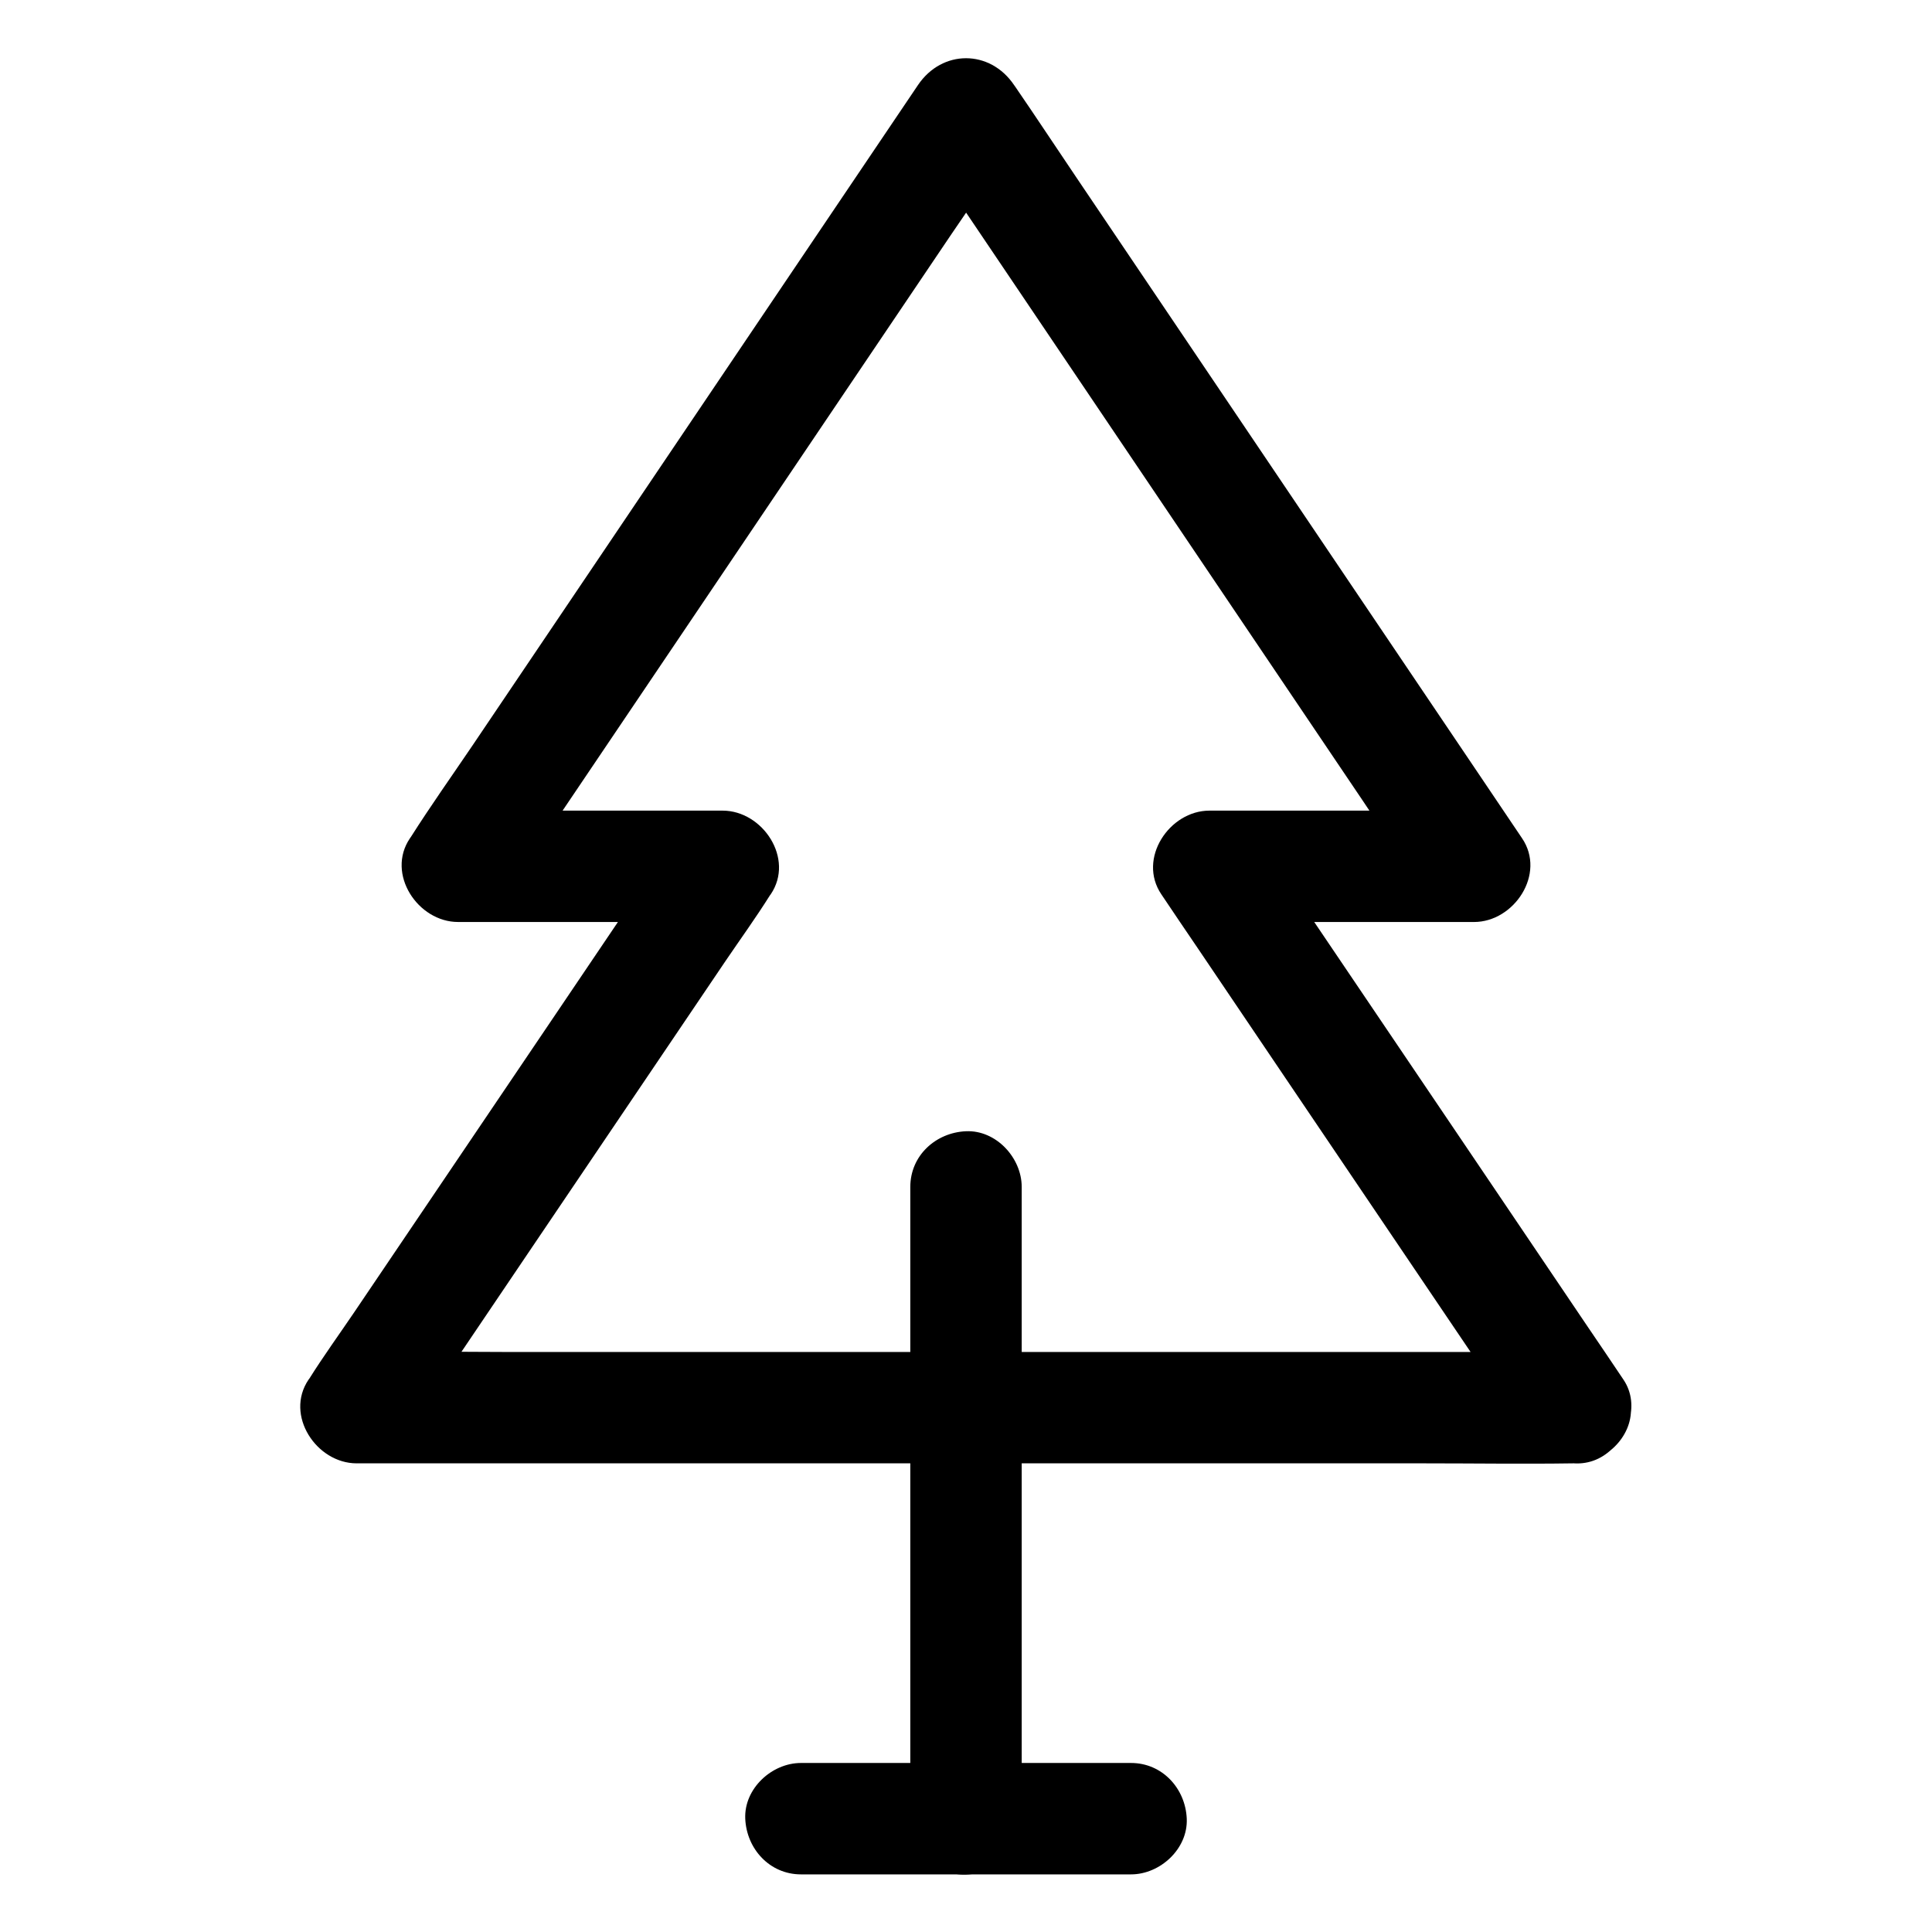
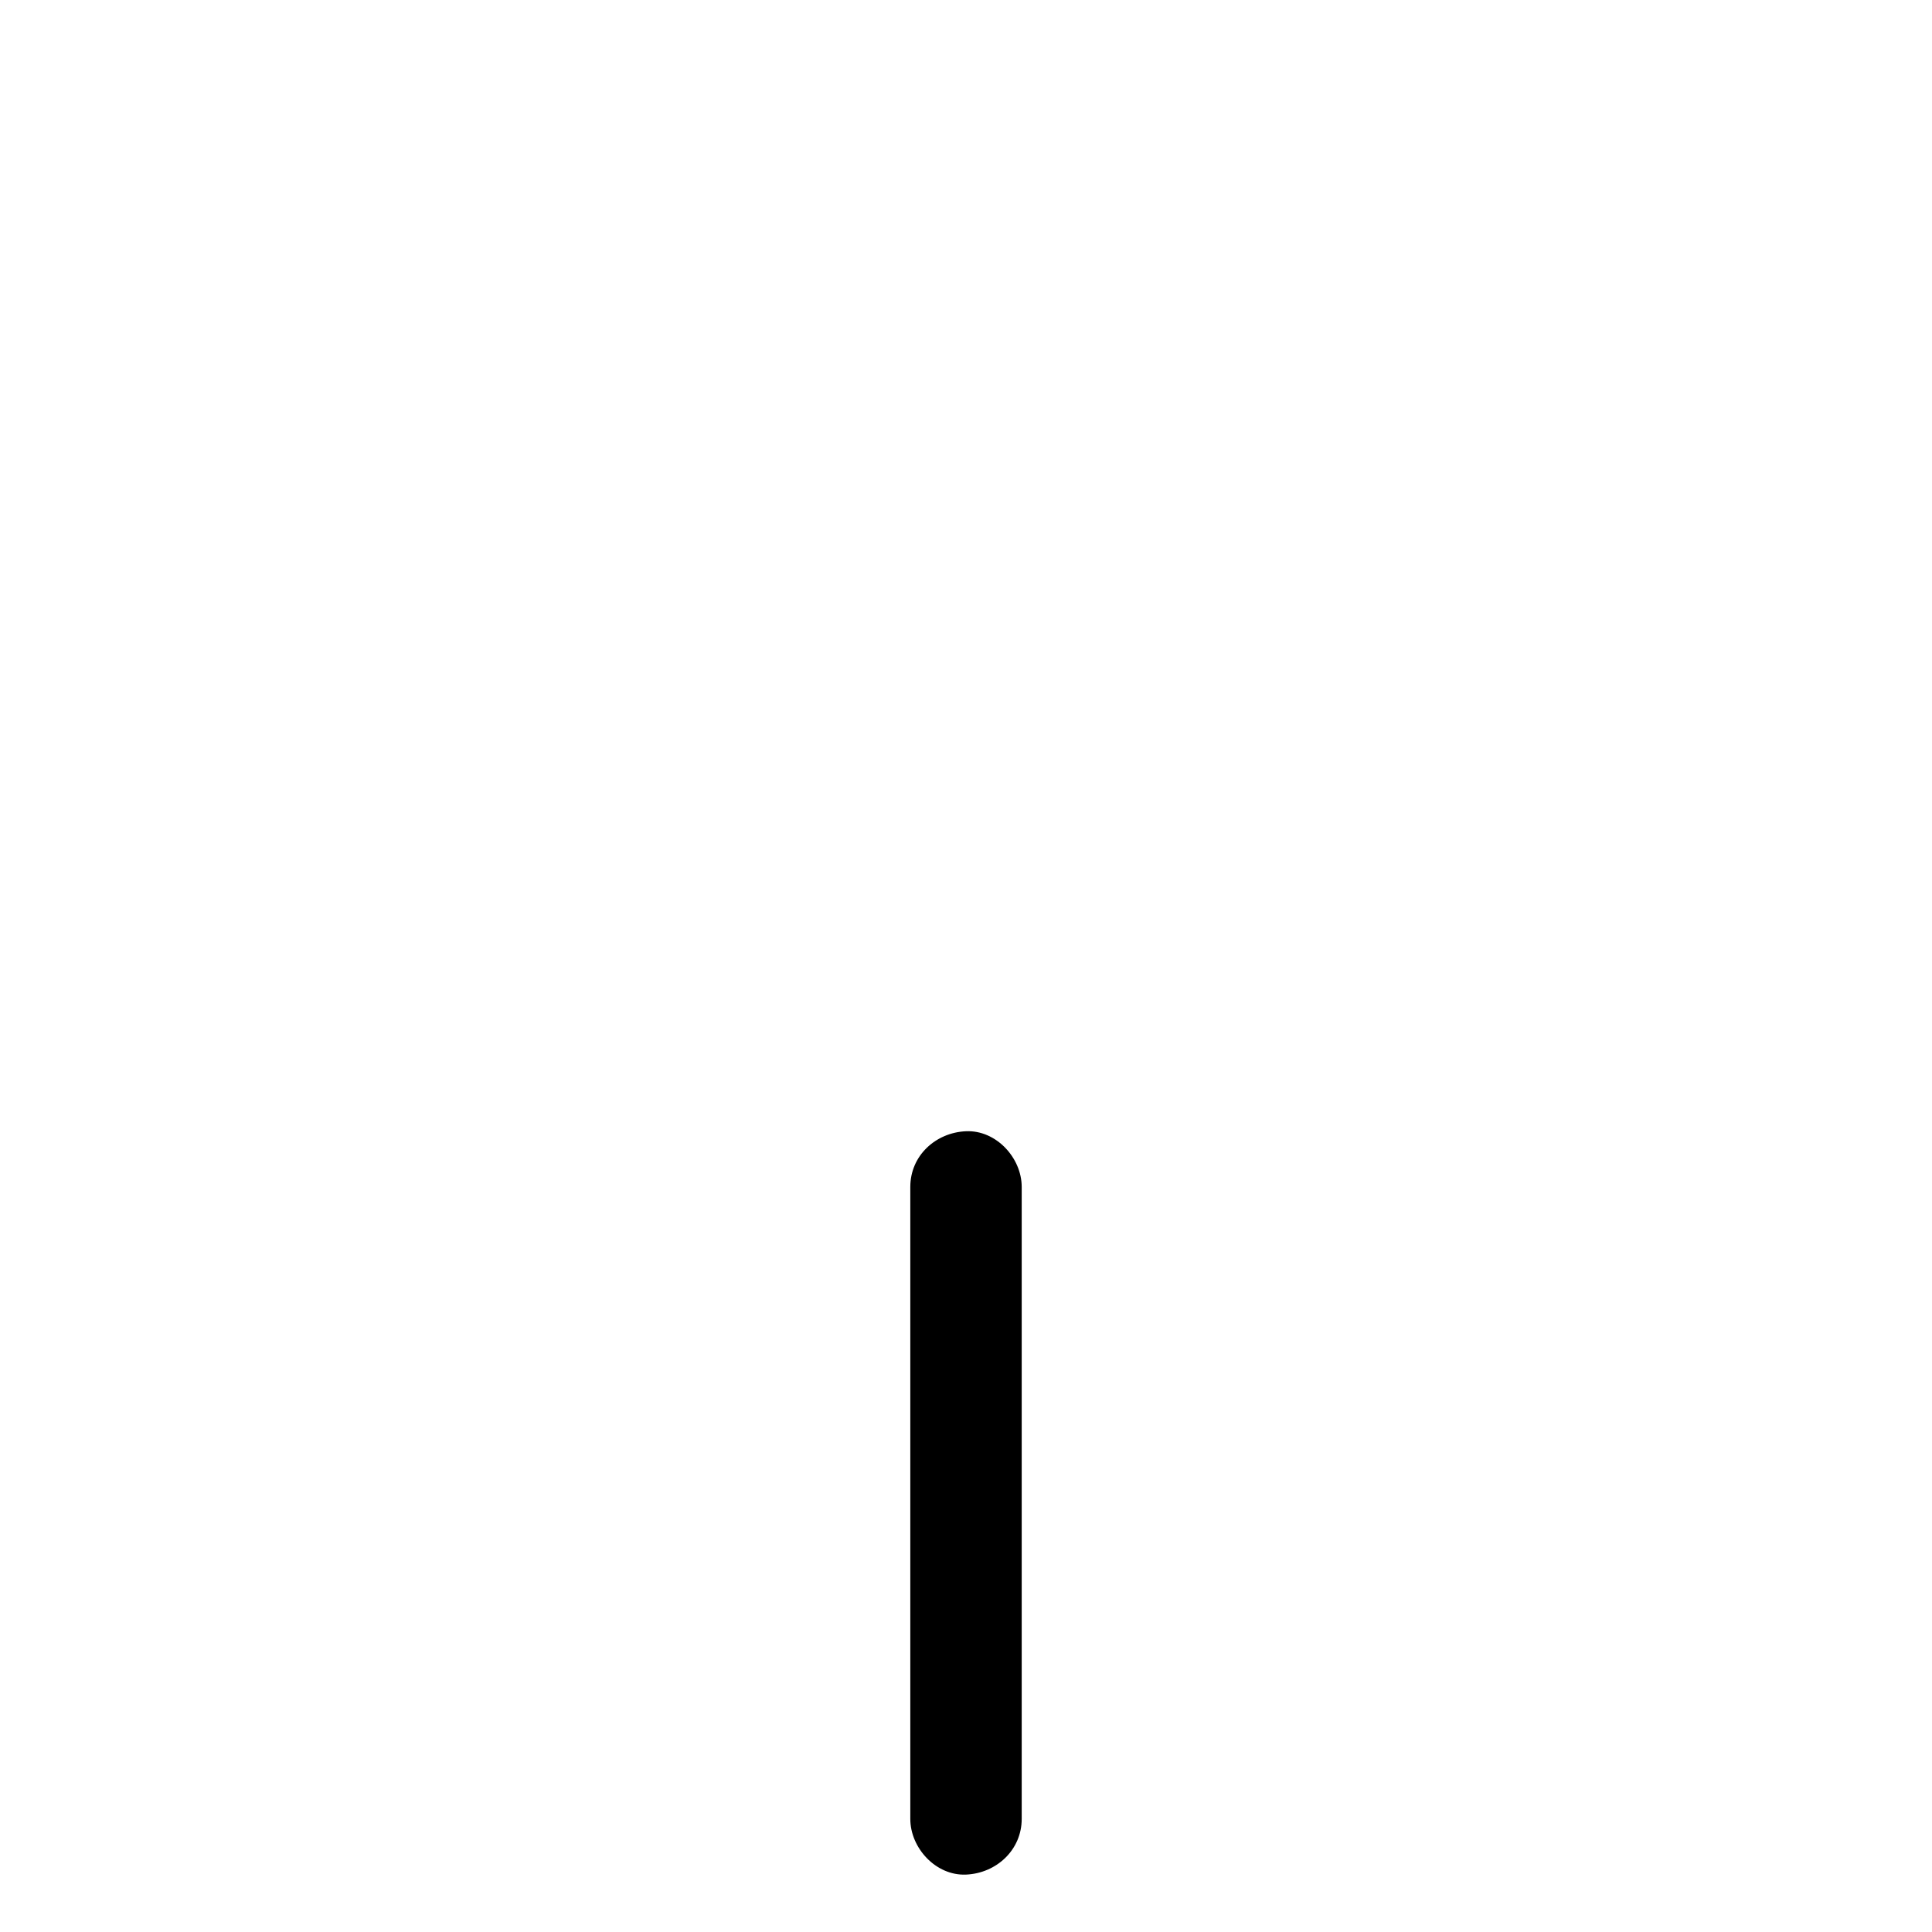
<svg xmlns="http://www.w3.org/2000/svg" fill="#000000" width="800px" height="800px" version="1.1" viewBox="144 144 512 512">
  <g>
-     <path d="m561.47 502.29h-32.324-77.098-93.184-80.539c-13.039 0-26.176-0.297-39.211 0h-0.59c4.231 7.379 8.512 14.809 12.742 22.188 3.199-4.773 6.394-9.496 9.645-14.27 7.723-11.414 15.398-22.828 23.125-34.242 9.348-13.824 18.648-27.602 27.996-41.426 8.07-11.957 16.137-23.91 24.207-35.816 3.938-5.805 8.07-11.512 11.809-17.465 0.051-0.098 0.098-0.148 0.195-0.246 6.394-9.445-2.117-22.188-12.742-22.188h-61.449-8.66c4.231 7.379 8.512 14.809 12.742 22.188 4.477-6.641 8.953-13.285 13.43-19.926 10.727-15.941 21.5-31.832 32.227-47.773 12.941-19.188 25.879-38.375 38.82-57.562 11.168-16.582 22.387-33.16 33.555-49.742 5.461-8.07 11.121-16.039 16.336-24.254 0.098-0.098 0.148-0.246 0.246-0.344h-25.484c4.477 6.641 8.953 13.285 13.43 19.926 10.727 15.941 21.5 31.832 32.227 47.773 12.941 19.188 25.879 38.375 38.82 57.562 11.168 16.582 22.387 33.16 33.555 49.742 5.461 8.07 10.676 16.336 16.336 24.254 0.098 0.098 0.148 0.246 0.246 0.344 4.231-7.379 8.512-14.809 12.742-22.188h-61.449-8.66c-10.629 0-19.141 12.742-12.742 22.188 3.199 4.773 6.394 9.496 9.645 14.27 7.723 11.414 15.398 22.828 23.125 34.242 9.348 13.824 18.648 27.602 27.996 41.426 8.07 11.957 16.137 23.91 24.207 35.816 3.938 5.805 7.824 11.711 11.809 17.465 0.051 0.098 0.098 0.148 0.195 0.246 4.328 6.394 13.188 9.789 20.172 5.312 6.348-4.082 9.938-13.332 5.312-20.172-3.199-4.773-6.394-9.496-9.645-14.27-7.723-11.414-15.398-22.828-23.125-34.242-9.348-13.824-18.648-27.602-27.996-41.426-8.07-11.957-16.137-23.91-24.207-35.816-3.938-5.805-7.723-11.758-11.809-17.465-0.051-0.098-0.098-0.148-0.195-0.246-4.231 7.379-8.512 14.809-12.742 22.188h61.449 8.66c10.629 0 19.141-12.742 12.742-22.188-4.477-6.641-8.953-13.285-13.43-19.926-10.727-15.941-21.5-31.832-32.227-47.773-12.941-19.188-25.879-38.375-38.82-57.562-11.168-16.582-22.387-33.16-33.555-49.742-5.461-8.07-10.824-16.234-16.336-24.254-0.098-0.098-0.148-0.246-0.246-0.344-6.394-9.496-19.09-9.496-25.484 0-4.488 6.641-8.965 13.281-13.441 19.922-10.727 15.941-21.5 31.832-32.227 47.773-12.941 19.188-25.879 38.375-38.82 57.562-11.168 16.582-22.387 33.16-33.555 49.742-5.461 8.07-11.121 16.039-16.336 24.254-0.098 0.098-0.148 0.246-0.246 0.344-6.394 9.445 2.117 22.188 12.742 22.188h61.449 8.66c-4.231-7.379-8.512-14.809-12.742-22.188-3.199 4.773-6.394 9.496-9.645 14.27-7.723 11.414-15.398 22.828-23.125 34.242-9.348 13.824-18.648 27.602-27.996 41.426-8.07 11.957-16.137 23.91-24.207 35.816-3.938 5.805-8.07 11.512-11.809 17.465-0.051 0.098-0.098 0.148-0.195 0.246-6.394 9.445 2.117 22.188 12.742 22.188h32.324 77.098 93.184 80.539c13.086 0 26.125 0.195 39.211 0h0.59c7.723 0 15.105-6.789 14.762-14.762-0.332-7.961-6.484-14.75-14.75-14.75z" />
    <path d="m385.24 458.55v56.875 89.988 20.613c0 7.723 6.789 15.105 14.762 14.762 8.02-0.344 14.762-6.496 14.762-14.762v-56.875-89.988-20.613c0-7.723-6.789-15.105-14.762-14.762-8.02 0.348-14.762 6.445-14.762 14.762z" />
-     <path d="m356.26 640.73h29.473 47.086 10.922c7.723 0 15.105-6.789 14.762-14.762-0.344-8.02-6.496-14.762-14.762-14.762h-29.473-47.086-10.922c-7.723 0-15.105 6.789-14.762 14.762 0.348 8.023 6.496 14.762 14.762 14.762z" />
  </g>
</svg>